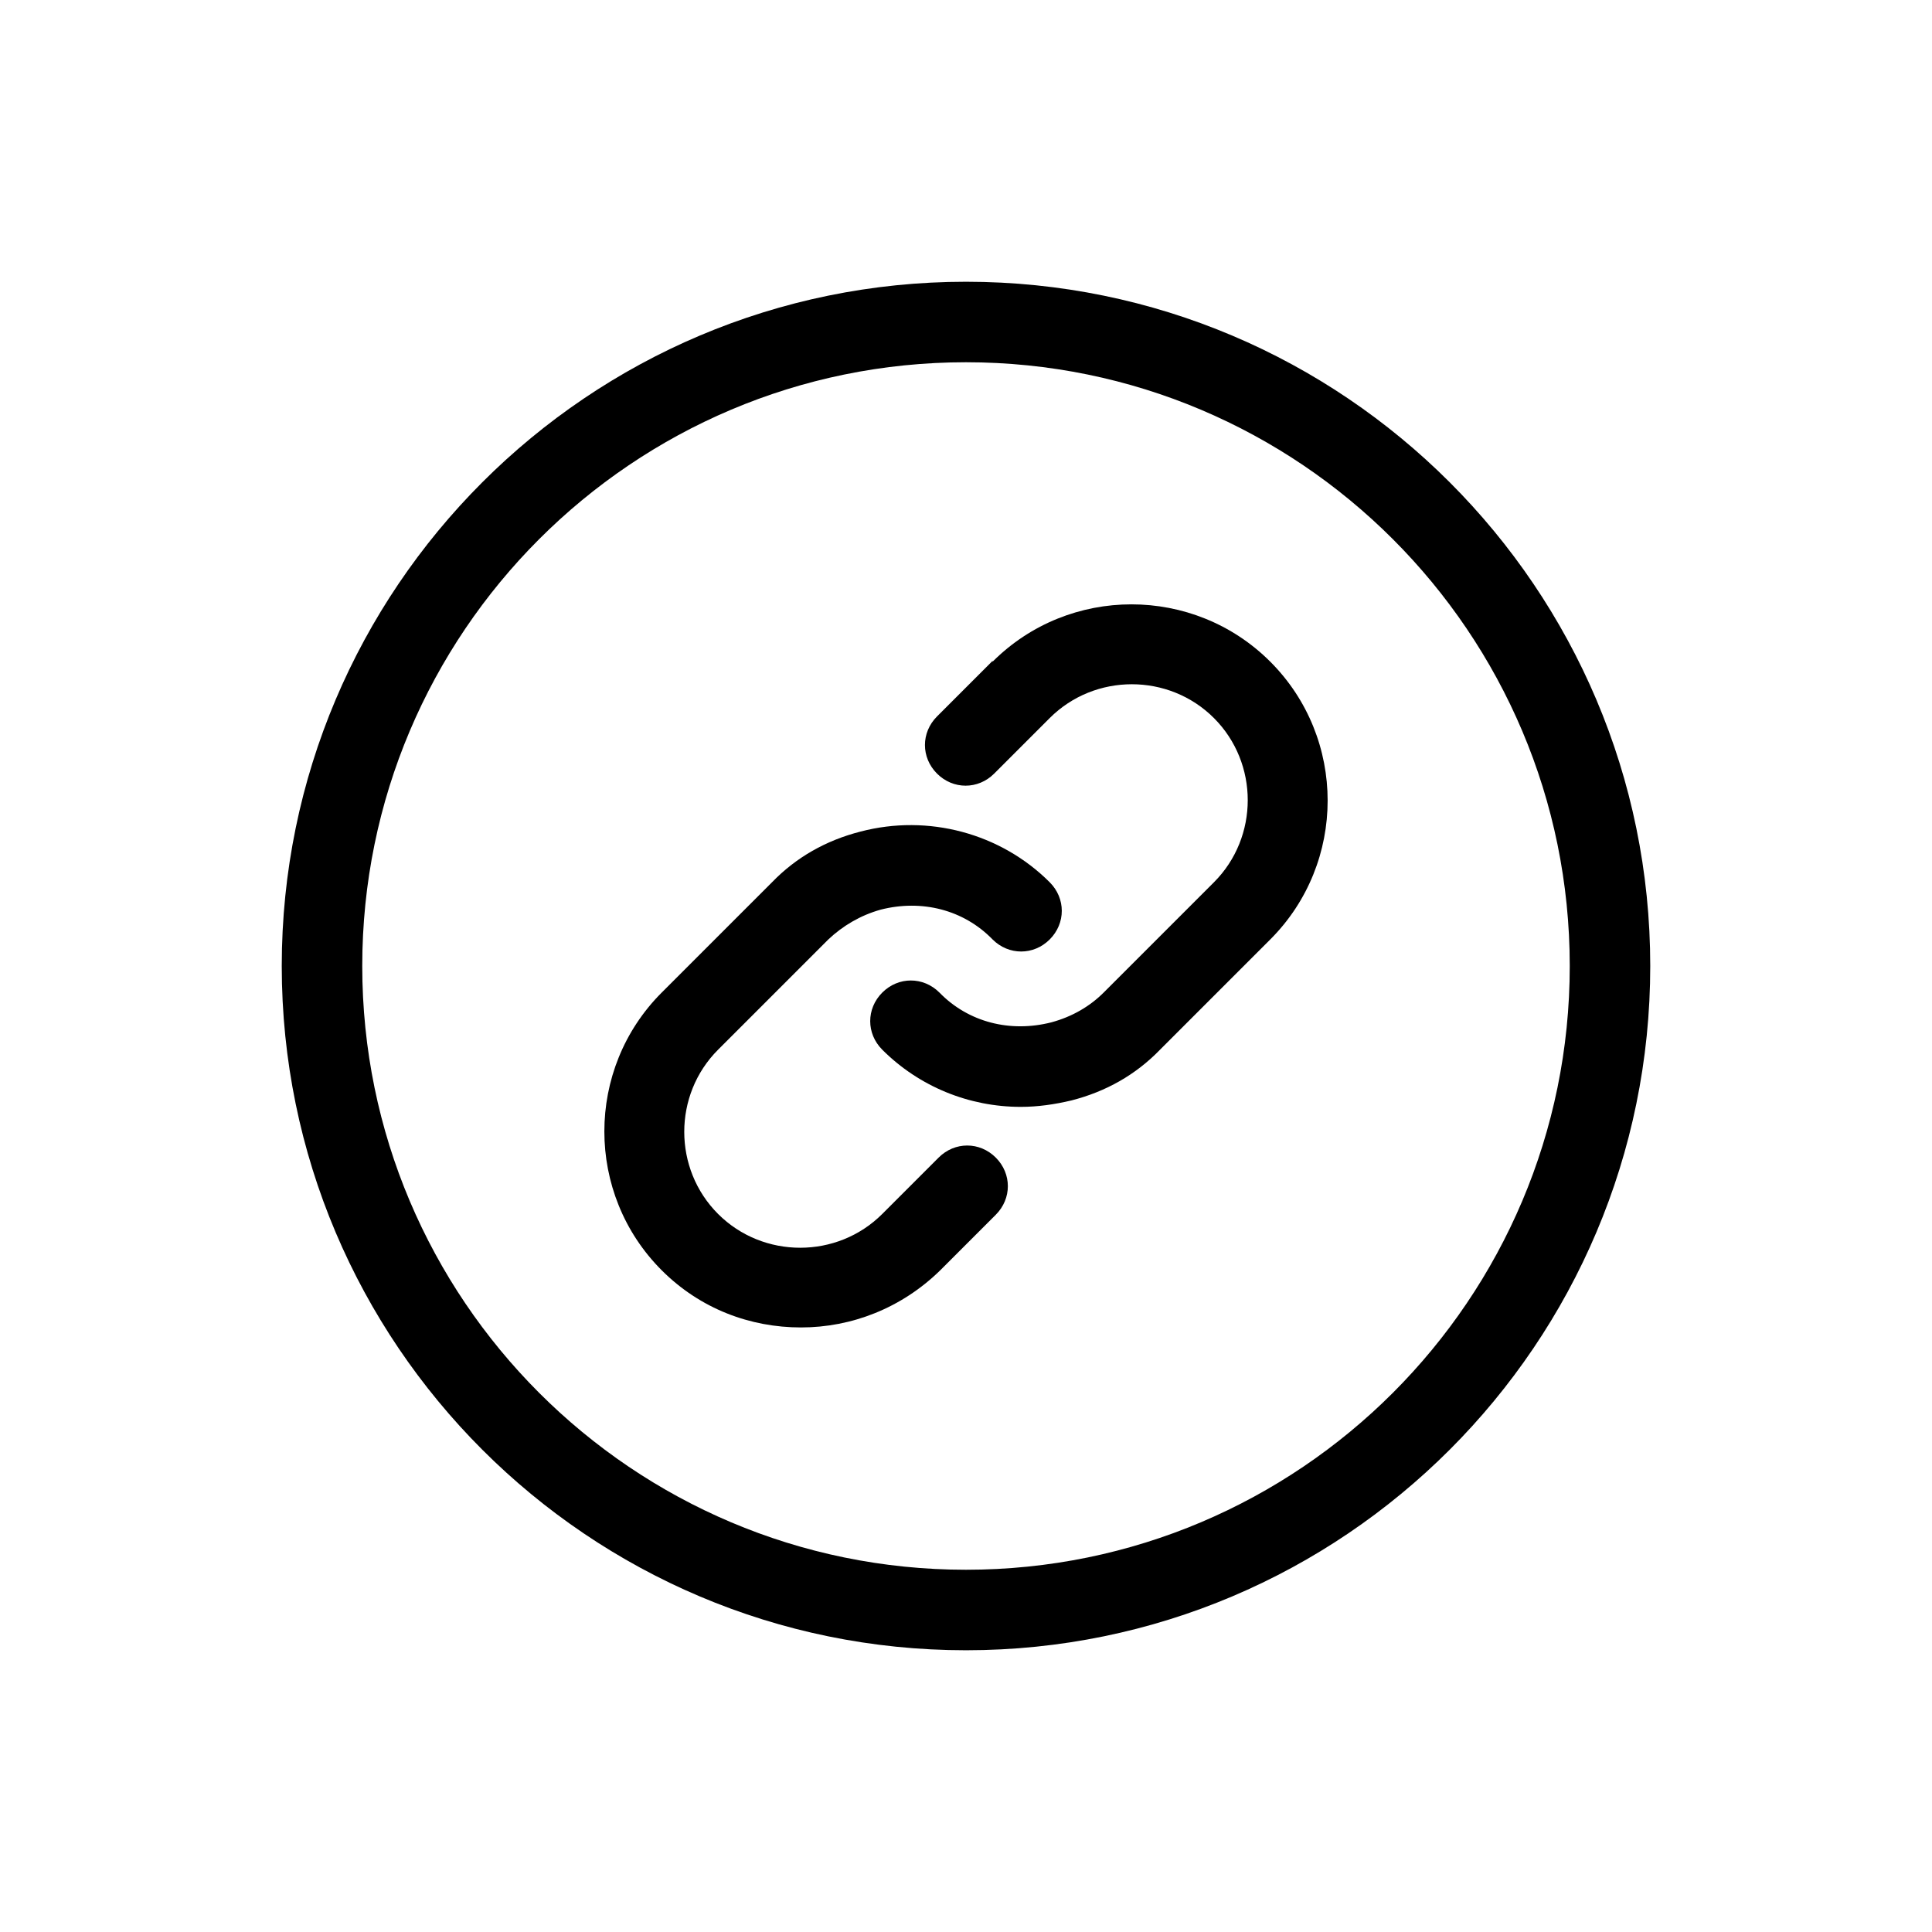
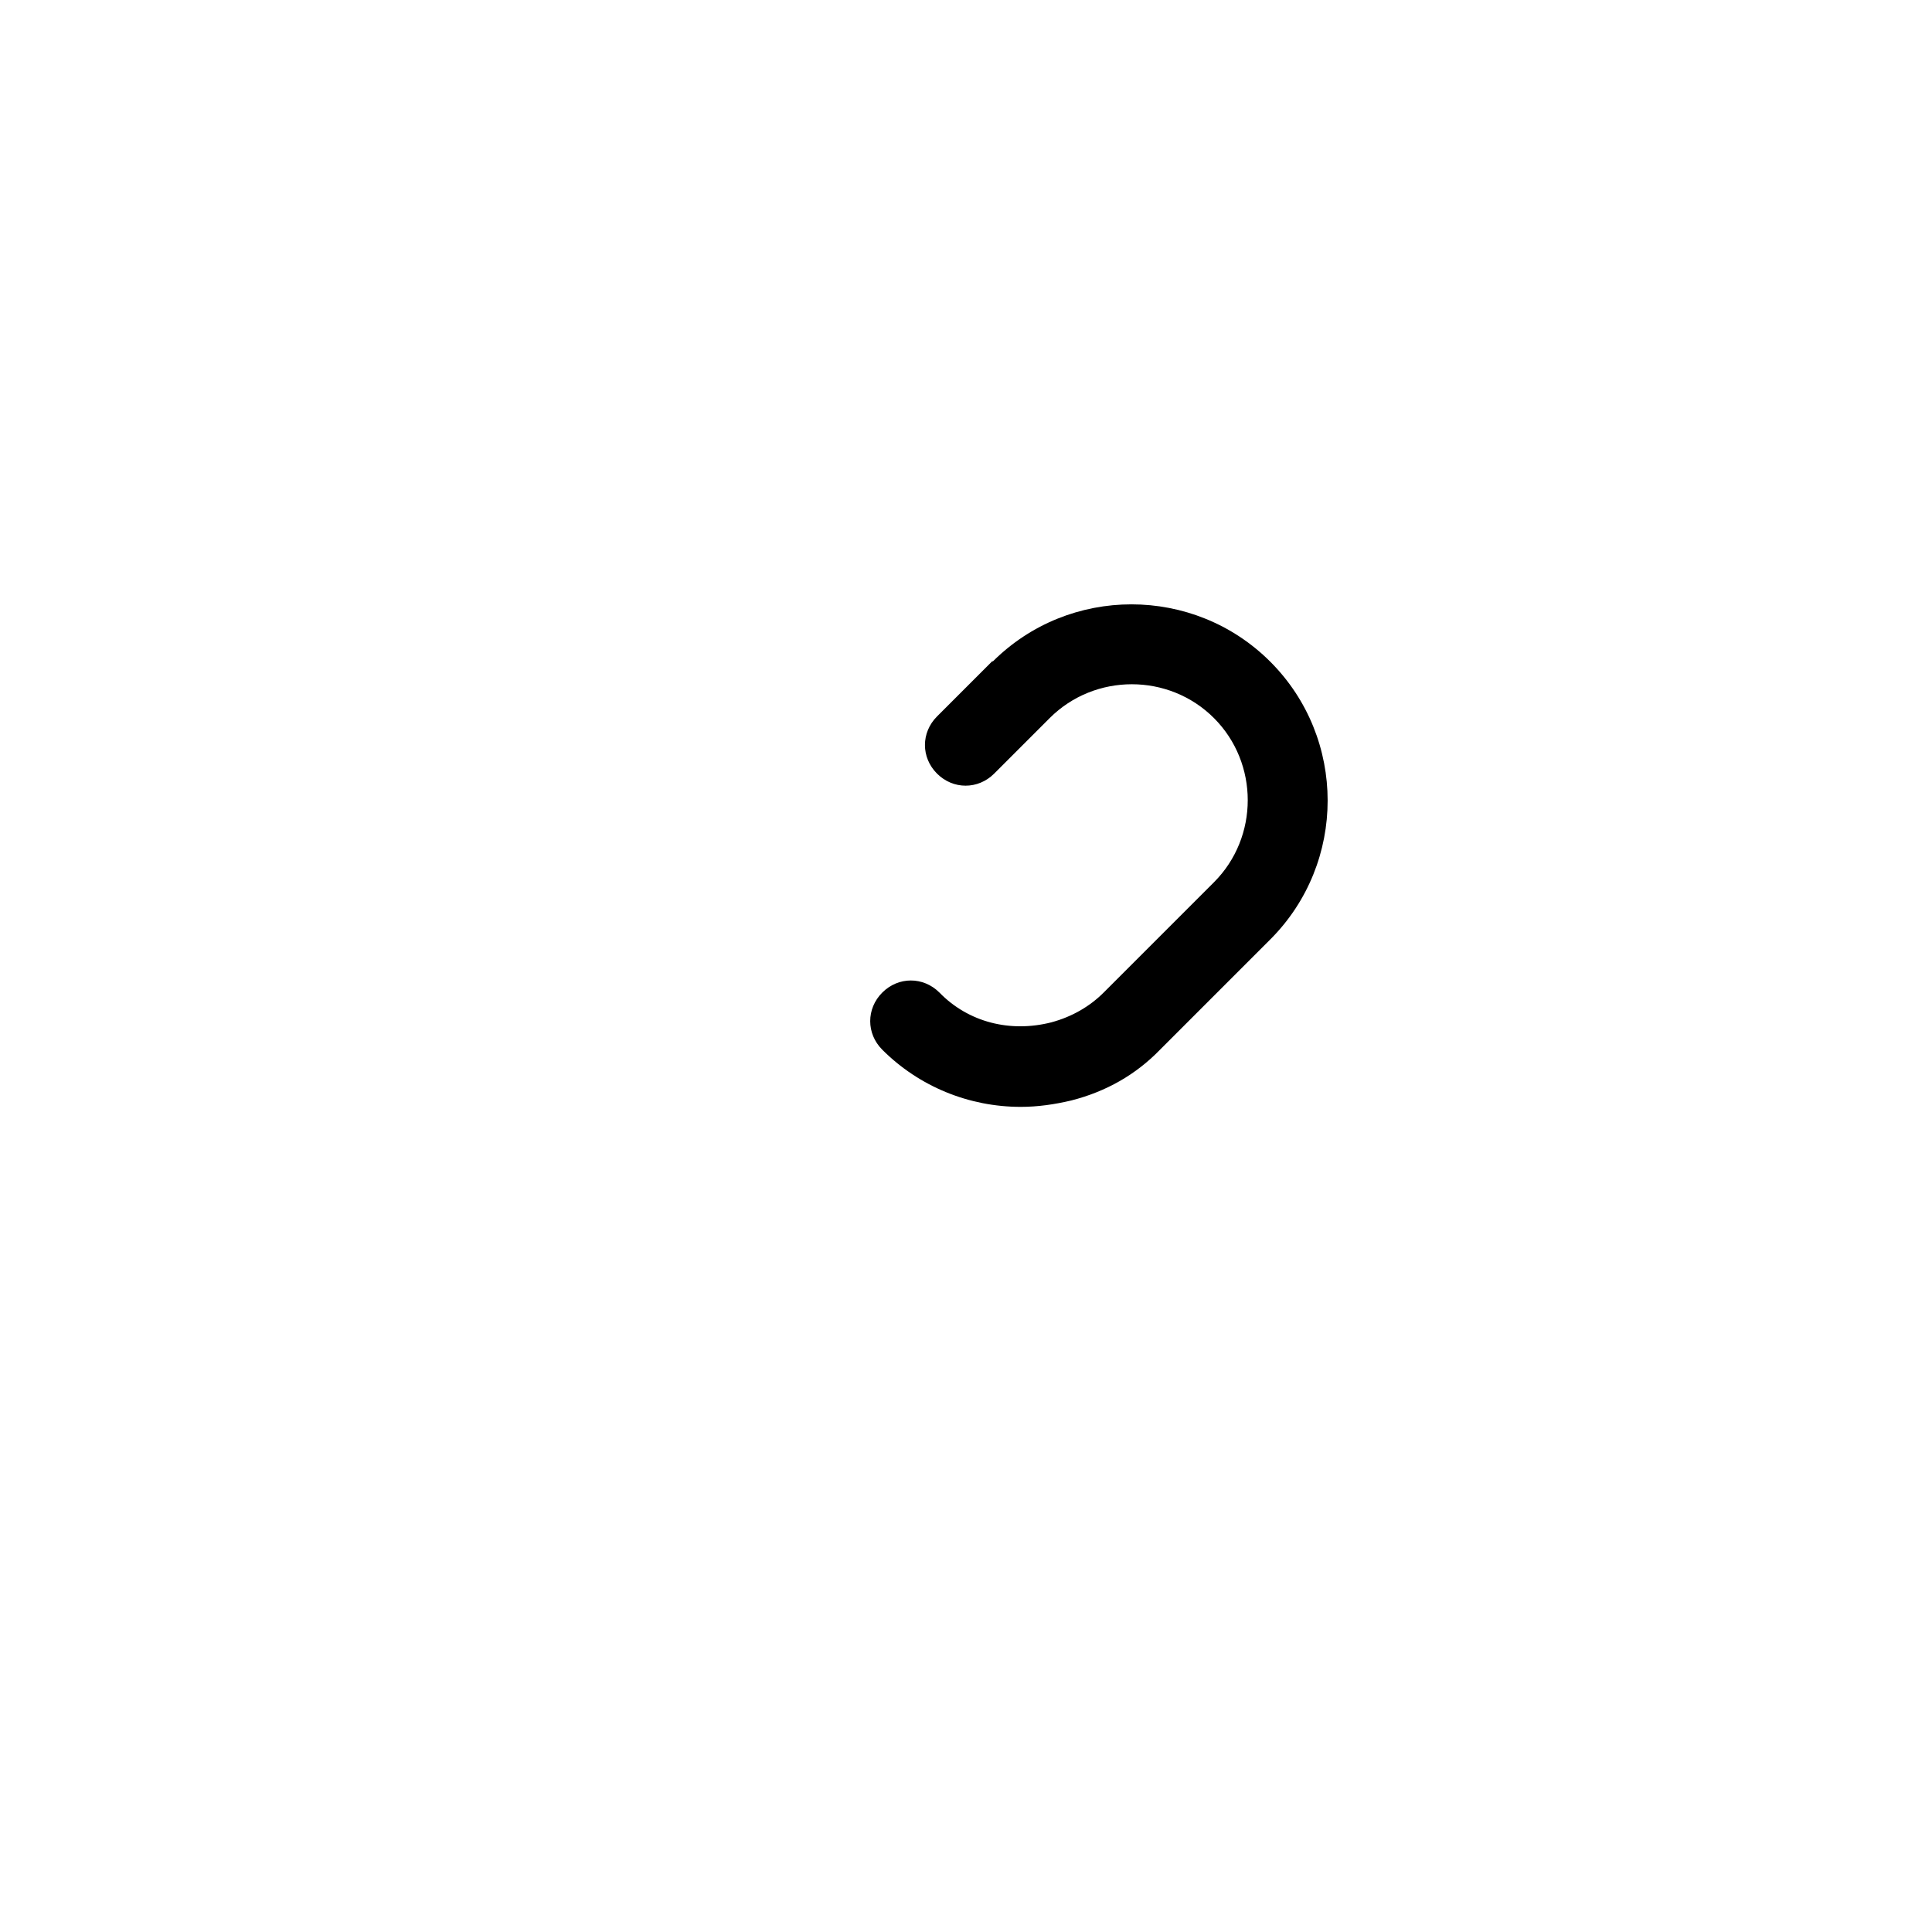
<svg xmlns="http://www.w3.org/2000/svg" viewBox="0 0 24 24">
-   <path d="m0 0v24h24v-24z" fill="none" />
-   <path d="m12 3.5c-4.69 0-8.5 3.81-8.5 8.5s3.81 8.5 8.5 8.5 8.5-3.81 8.5-8.5-3.81-8.5-8.5-8.5zm0 16c-4.14 0-7.5-3.36-7.5-7.5s3.36-7.5 7.5-7.5 7.5 3.36 7.5 7.5-3.36 7.5-7.5 7.5z" />
  <path d="m12.33 8.21-.69.69c-.2.2-.2.51 0 .71s.51.2.71 0l.69-.69c.56-.56 1.48-.56 2.04 0s.56 1.48 0 2.04l-1.37 1.37c-.17.17-.39.3-.65.37-.51.13-1.03 0-1.39-.37-.2-.2-.51-.2-.71 0s-.2.51 0 .71c.46.46 1.08.71 1.72.71.21 0 .42-.03.63-.08.43-.11.8-.32 1.1-.63l1.37-1.37c.95-.95.95-2.5 0-3.45s-2.5-.95-3.45 0z" />
-   <path d="m11.65 14.39-.69.69c-.56.56-1.48.56-2.04 0s-.56-1.48 0-2.04l1.37-1.37c.18-.17.4-.3.65-.37.51-.13 1.03 0 1.39.37.2.2.51.2.71 0s.2-.51 0-.71c-.61-.61-1.51-.85-2.35-.63-.43.11-.8.32-1.1.63l-1.37 1.37c-.95.95-.95 2.5 0 3.45.48.48 1.1.71 1.73.71s1.25-.24 1.73-.71l.69-.69c.2-.2.2-.51 0-.71s-.51-.2-.71 0z" />
</svg>